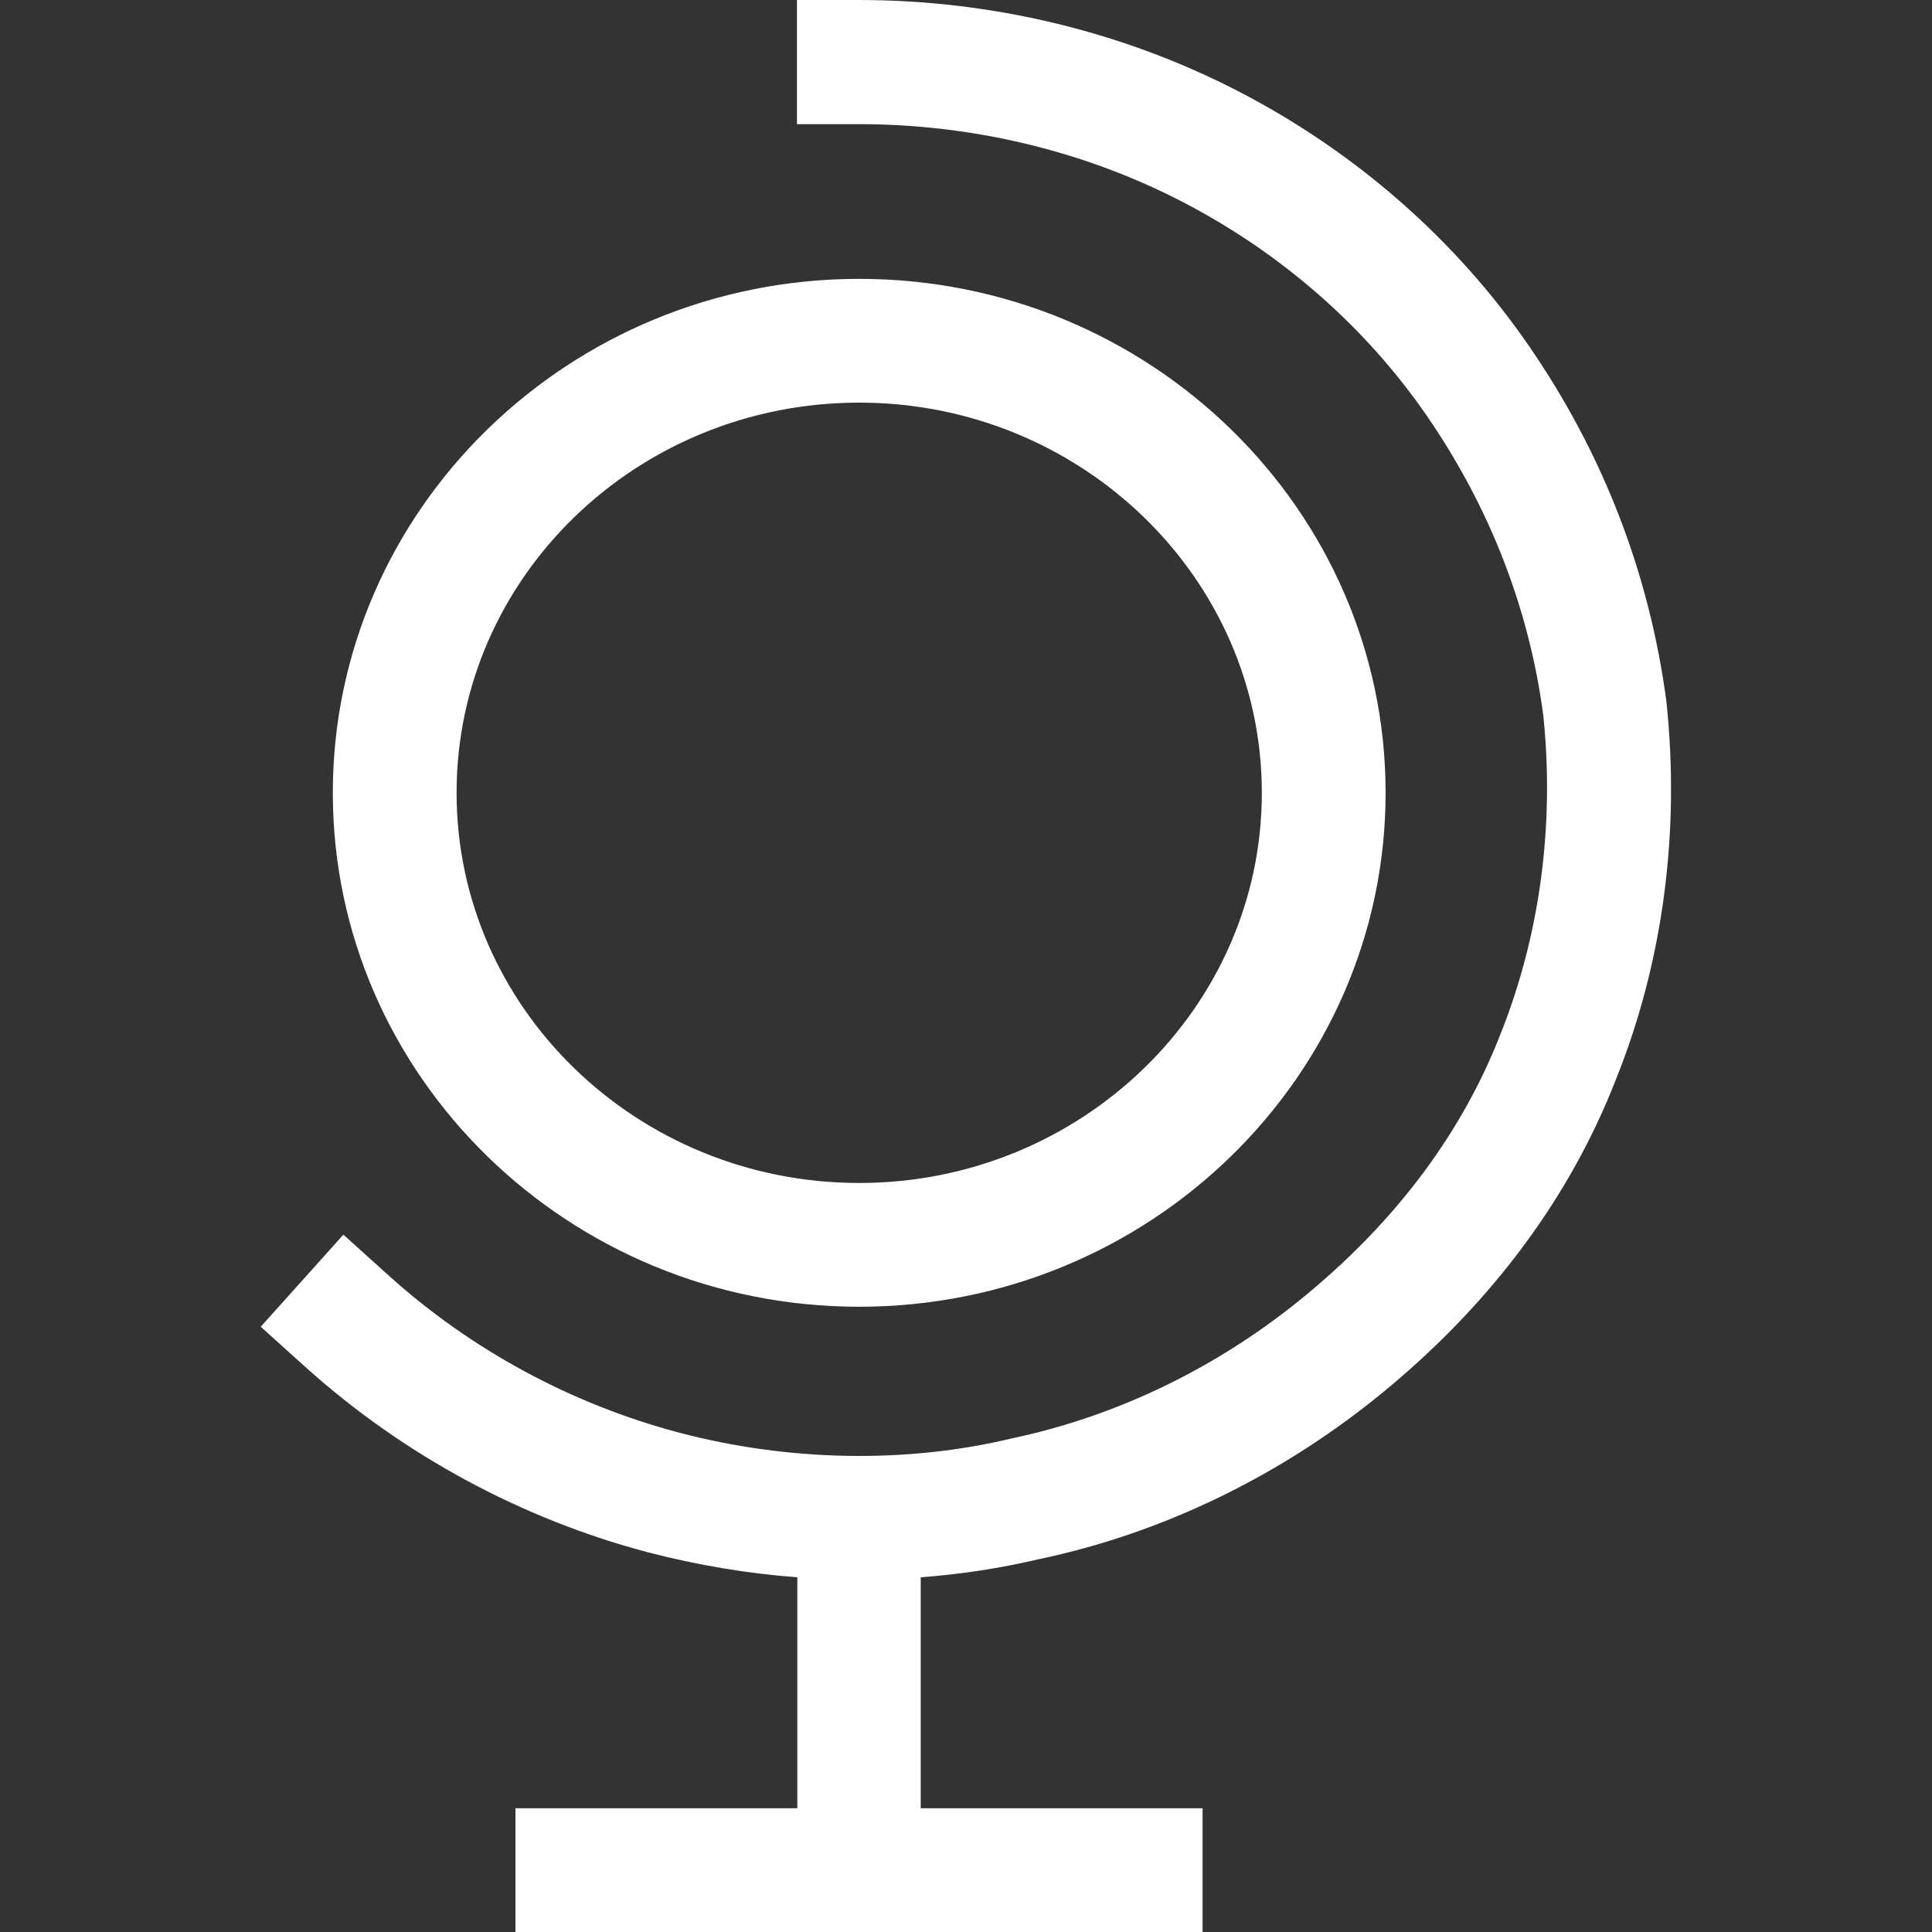
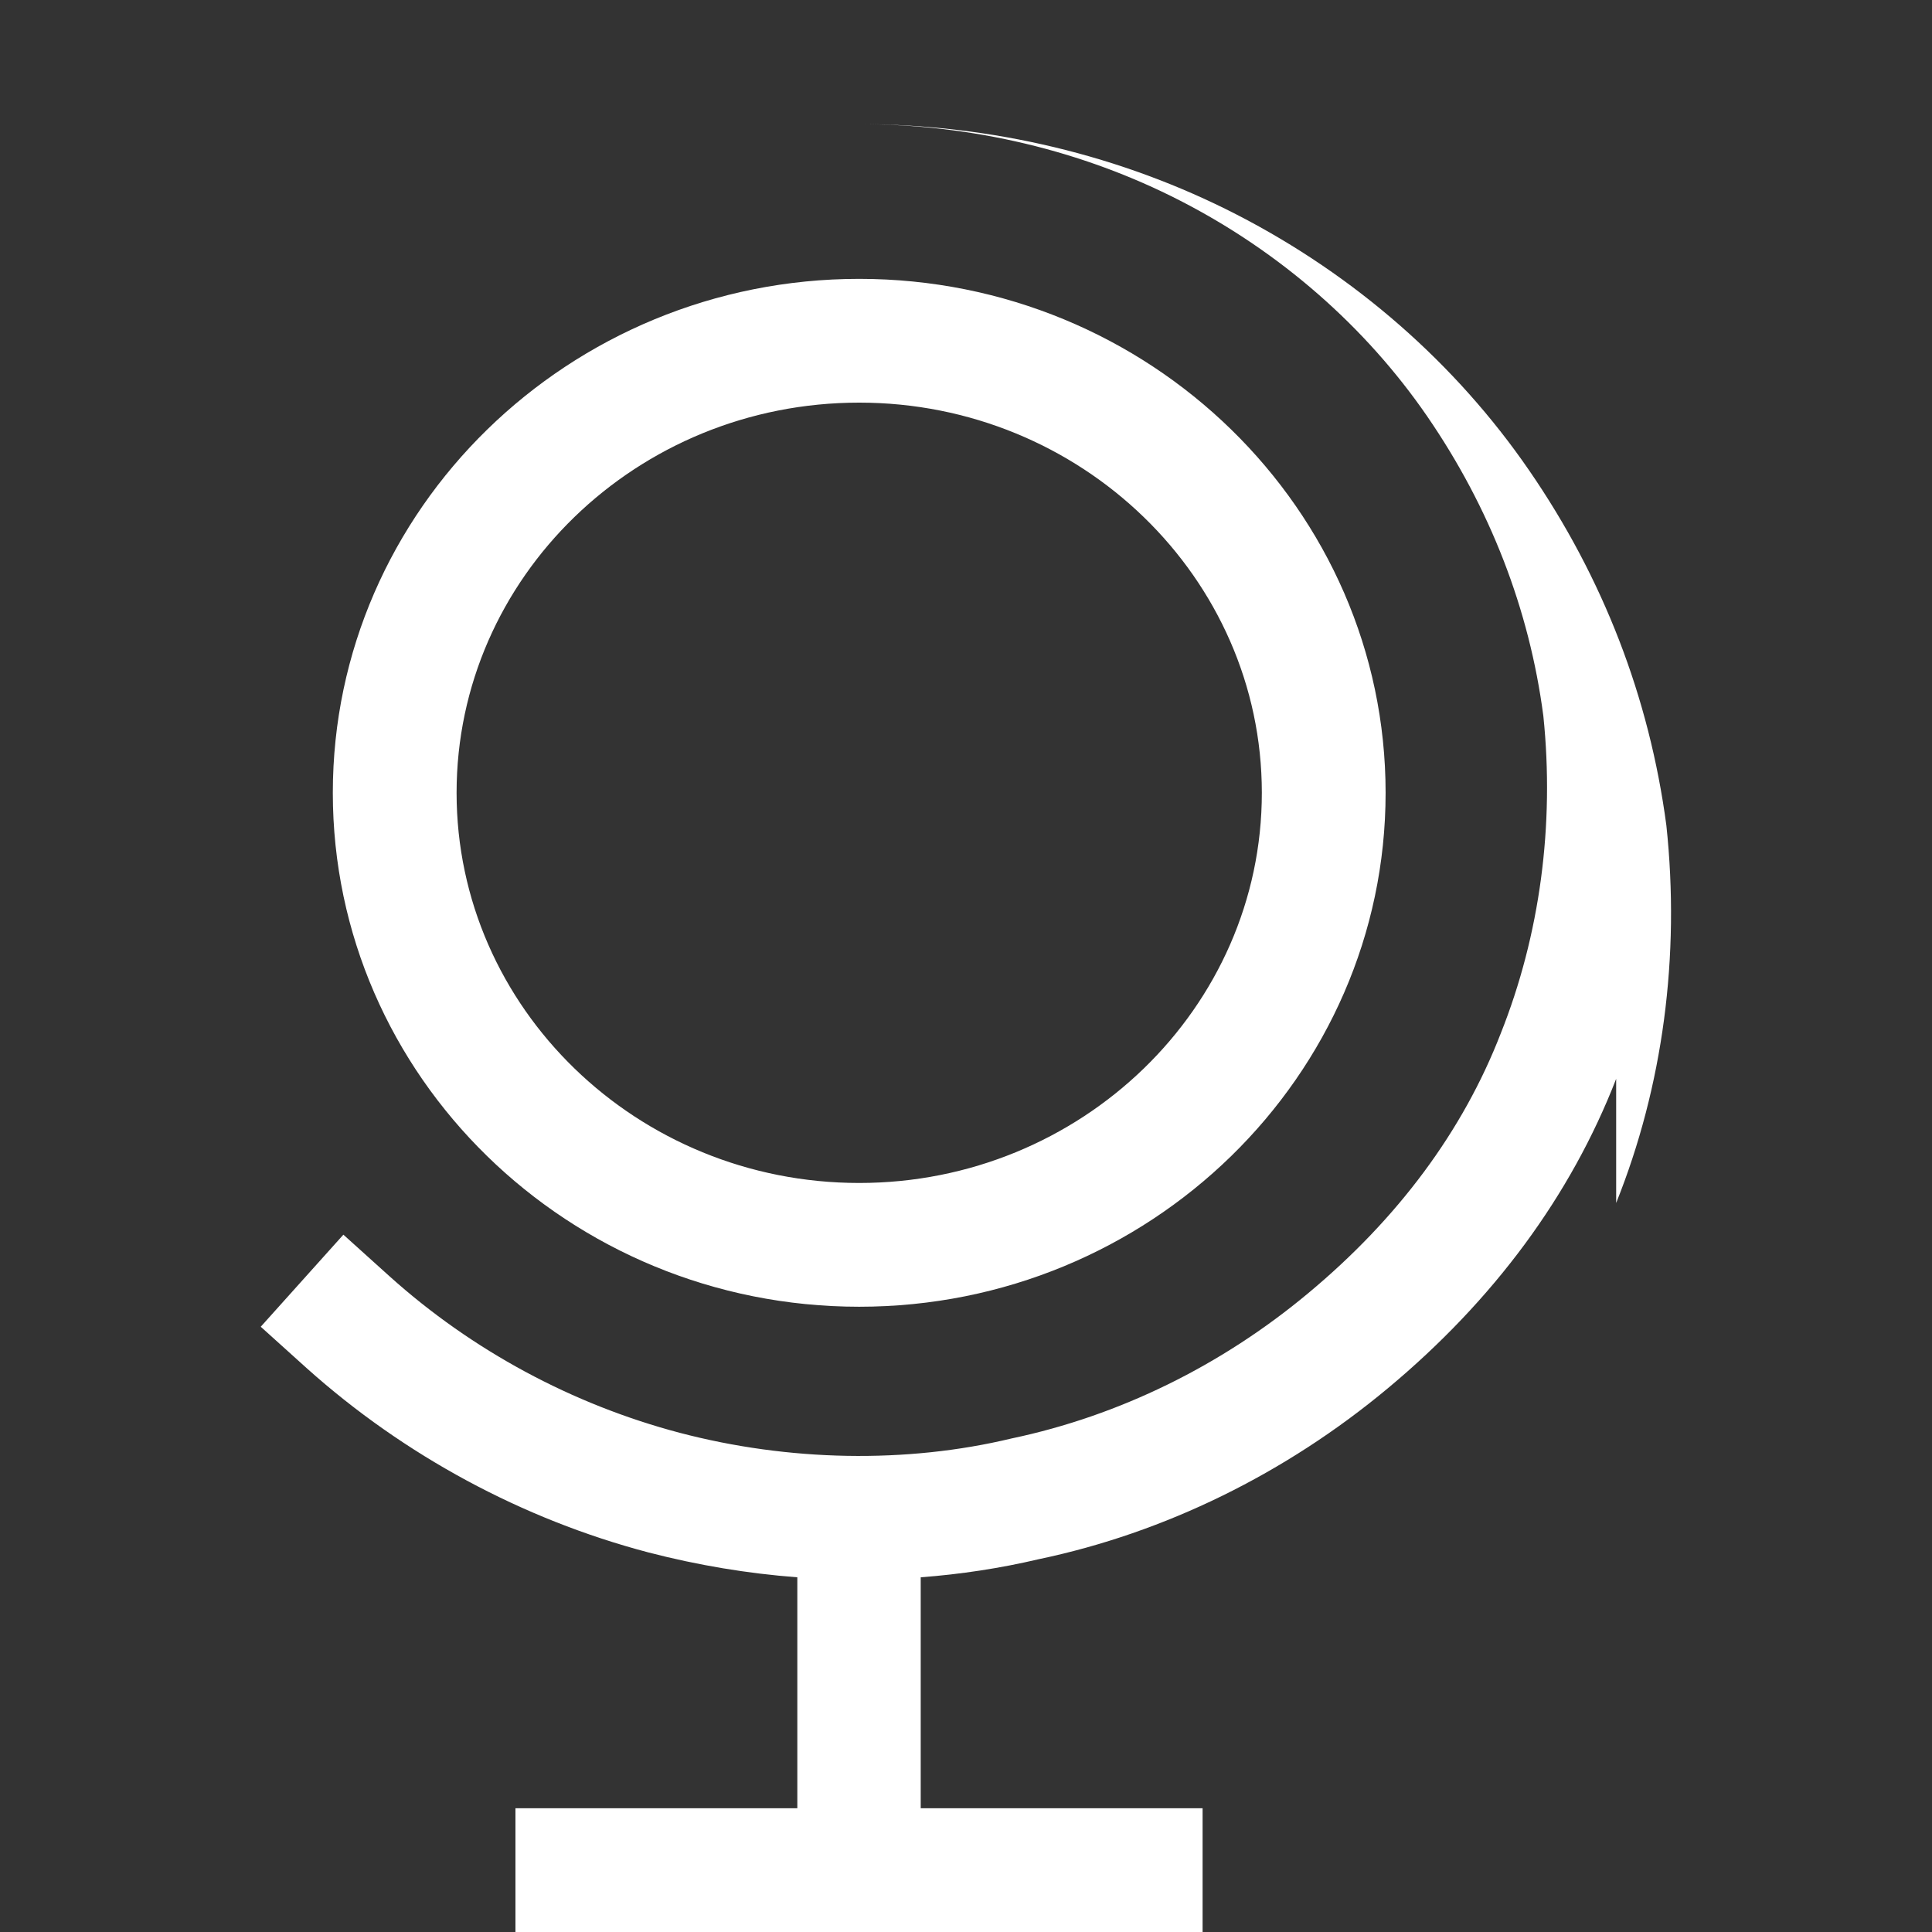
<svg xmlns="http://www.w3.org/2000/svg" xml:space="preserve" viewBox="0 0 512 512">
  <rect x="0" y="0" width="512" height="512" fill="#333333" stroke="none" />
-   <path d="M428.3 285.9c-12 30.9-32.4 58.6-60.5 82-27.1 22.6-59.1 38.3-92.5 45.3-10.2 2.4-20.7 4-31.3 4.8v61.2h74.7V512H136.6v-32.8h74.7V418c-13.2-1-26.4-3.2-39.5-6.6-33.4-8.8-64.7-25.7-90.5-48.8l-12.2-11L91 327.2l12.2 11c21.9 19.7 48.5 34 76.9 41.5 28.9 7.6 60.1 8.2 88 1.5 28.5-6 55.6-19.3 78.6-38.5 23.8-19.8 41-43 51-68.8 10.4-26.1 14.3-55.2 11.3-84.2-3.7-28.2-14.1-55.1-30.8-79.4-16.3-23.7-38.9-43.5-65.4-57.1-25.9-13.3-55.3-20.3-85.2-20.3h-16.4V0h16.4c35.1 0 69.7 8.3 100.2 24 31.3 16.1 58 39.5 77.4 67.7 19.7 28.6 31.9 60.3 36.4 94.1 3.7 34.7-.9 69.2-13.3 100.1M88.2 210.1c0-75.1 62.6-136.2 139.5-136.2S367.2 135 367.2 210.1s-62.6 136.2-139.5 136.2c-77 0-139.5-61.1-139.5-136.2m32.8 0c0 57 47.8 103.4 106.7 103.4 58.8 0 106.7-46.4 106.7-103.4s-47.9-103.4-106.7-103.4C168.8 106.7 121 153 121 210.1" style="fill:#fff" />
+   <path d="M428.3 285.9c-12 30.9-32.4 58.6-60.5 82-27.1 22.6-59.1 38.3-92.5 45.3-10.2 2.4-20.7 4-31.3 4.8v61.2h74.7V512H136.6v-32.8h74.7V418c-13.2-1-26.4-3.2-39.5-6.6-33.4-8.8-64.7-25.7-90.5-48.8l-12.2-11L91 327.2l12.2 11c21.9 19.7 48.5 34 76.9 41.5 28.9 7.6 60.1 8.2 88 1.5 28.5-6 55.6-19.3 78.6-38.5 23.8-19.8 41-43 51-68.8 10.4-26.1 14.3-55.2 11.3-84.2-3.7-28.2-14.1-55.1-30.8-79.4-16.3-23.7-38.9-43.5-65.4-57.1-25.9-13.3-55.3-20.3-85.2-20.3h-16.4h16.4c35.1 0 69.7 8.3 100.2 24 31.3 16.1 58 39.5 77.4 67.7 19.7 28.6 31.9 60.3 36.4 94.1 3.7 34.7-.9 69.2-13.3 100.1M88.2 210.1c0-75.1 62.6-136.2 139.5-136.2S367.2 135 367.2 210.1s-62.6 136.2-139.5 136.2c-77 0-139.5-61.1-139.5-136.2m32.8 0c0 57 47.8 103.4 106.7 103.4 58.8 0 106.7-46.4 106.7-103.4s-47.9-103.4-106.7-103.4C168.8 106.7 121 153 121 210.1" style="fill:#fff" />
</svg>